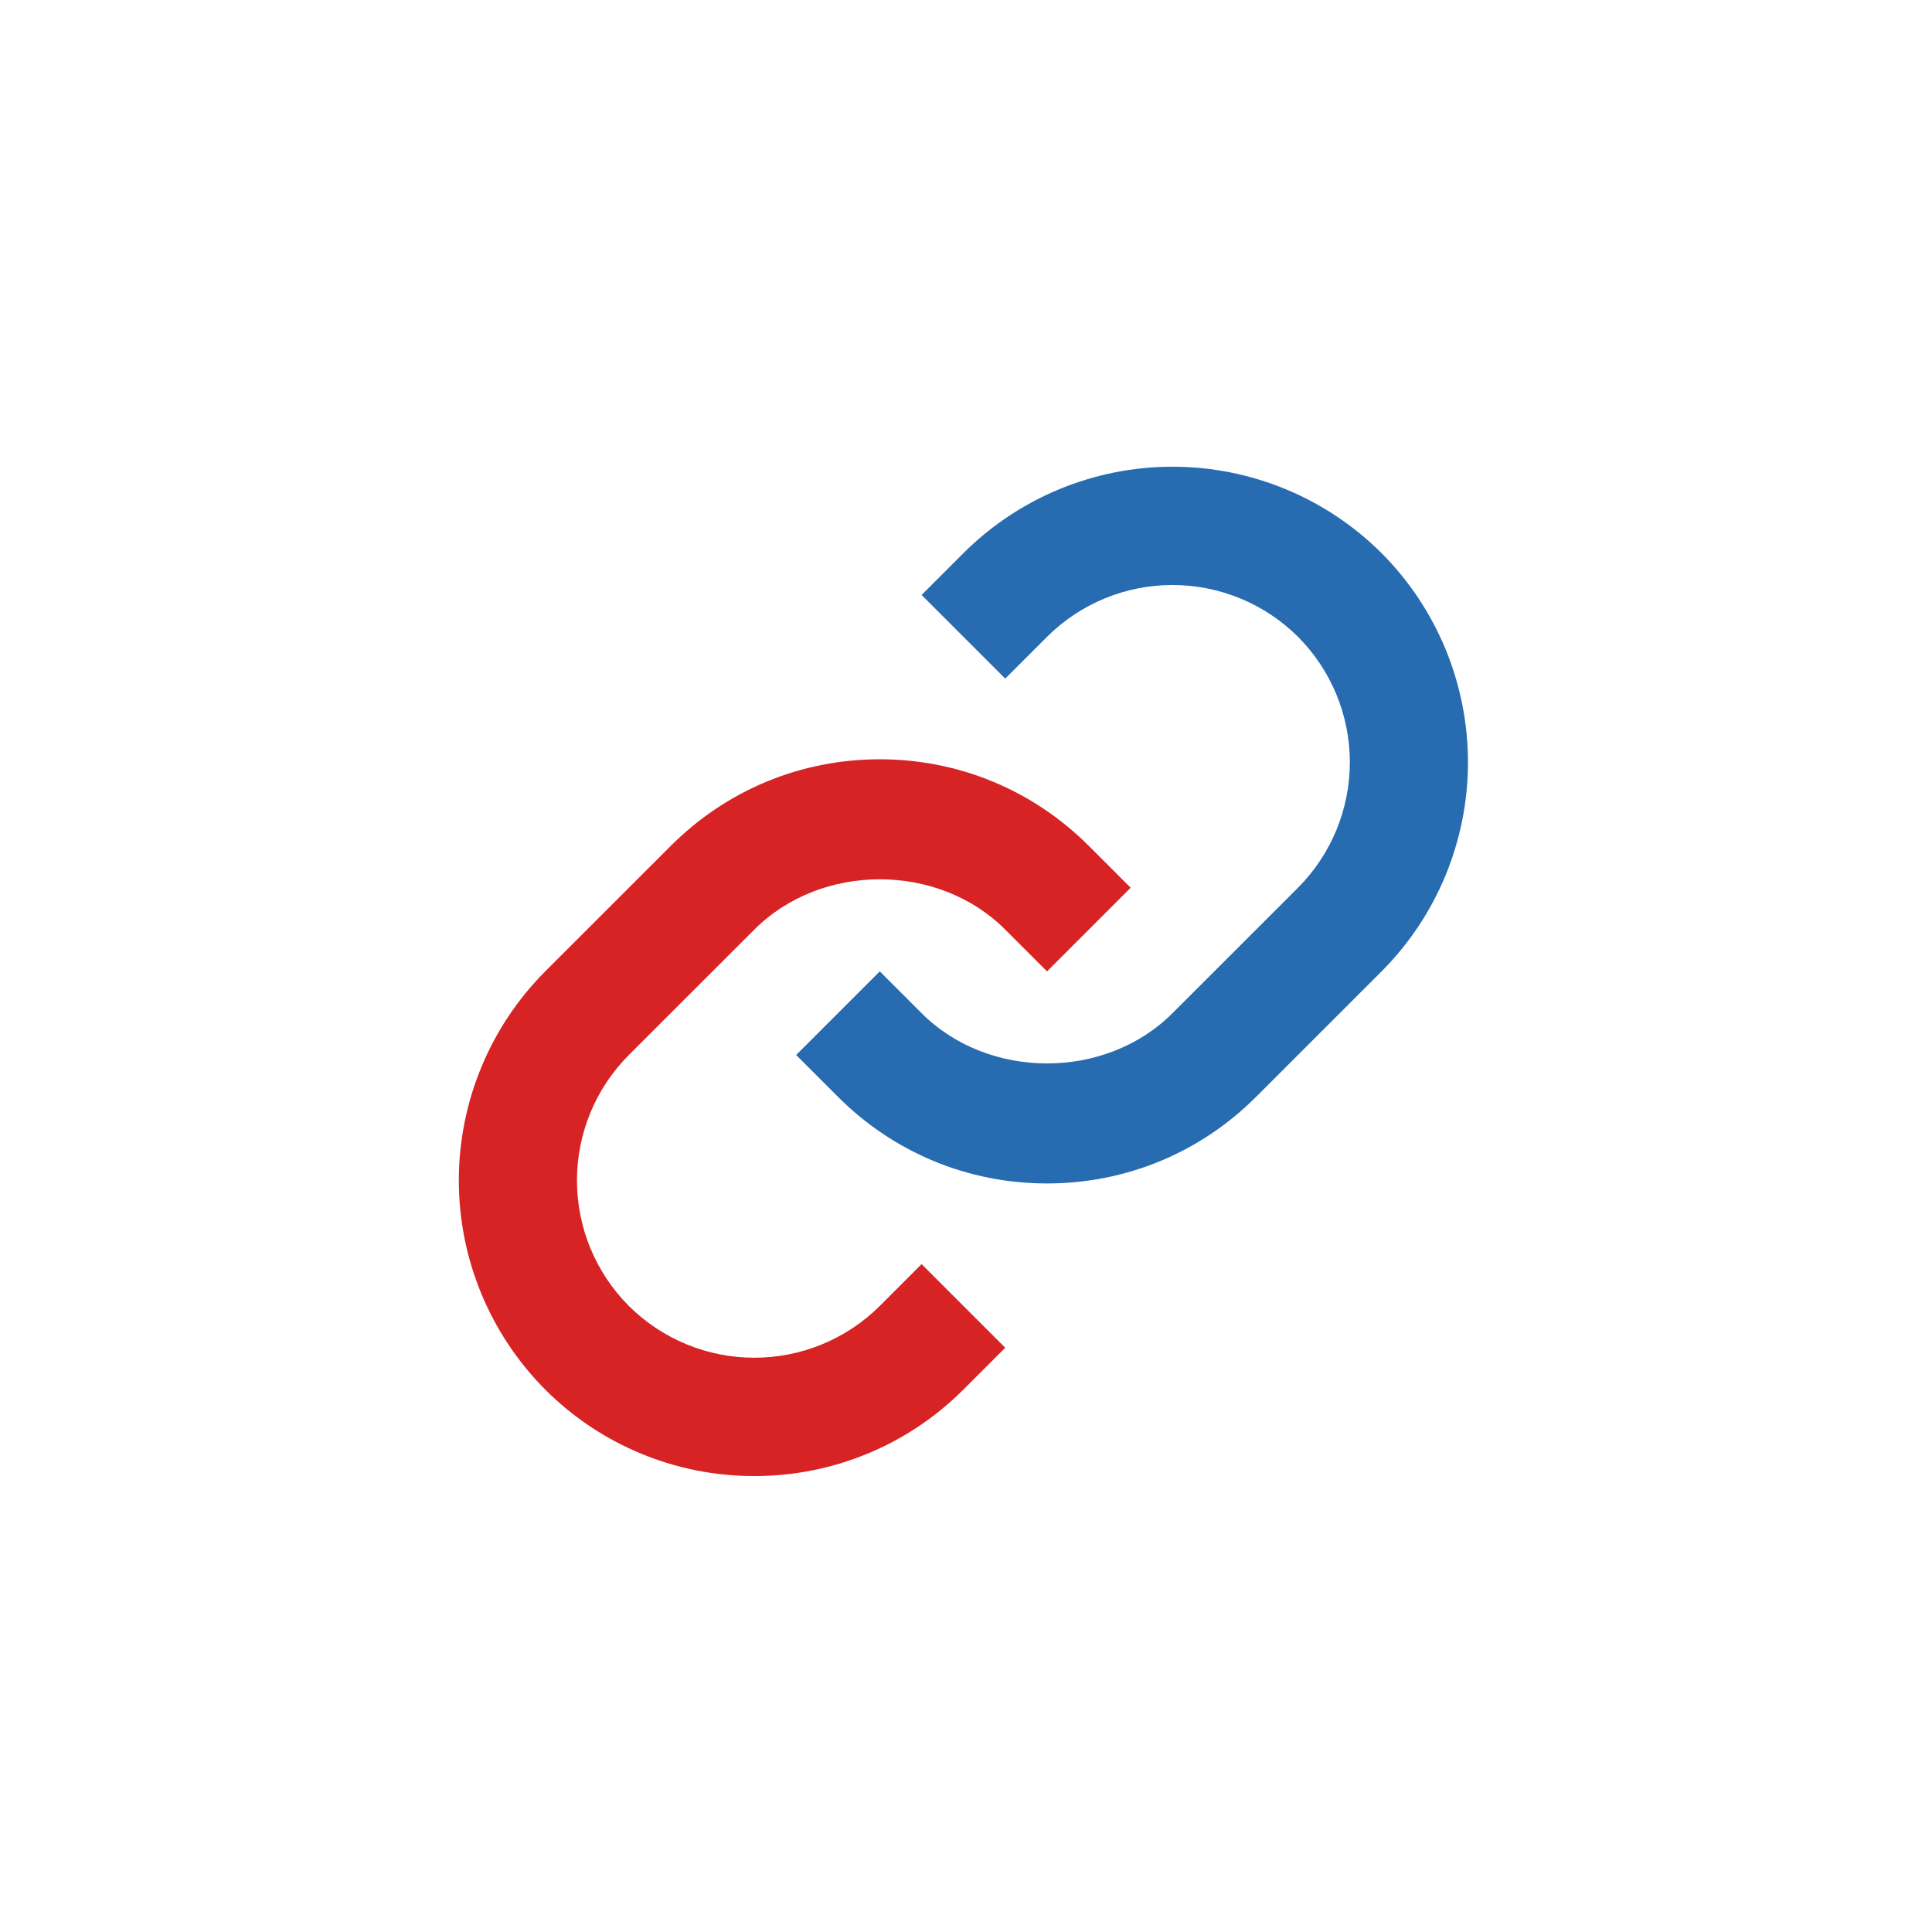
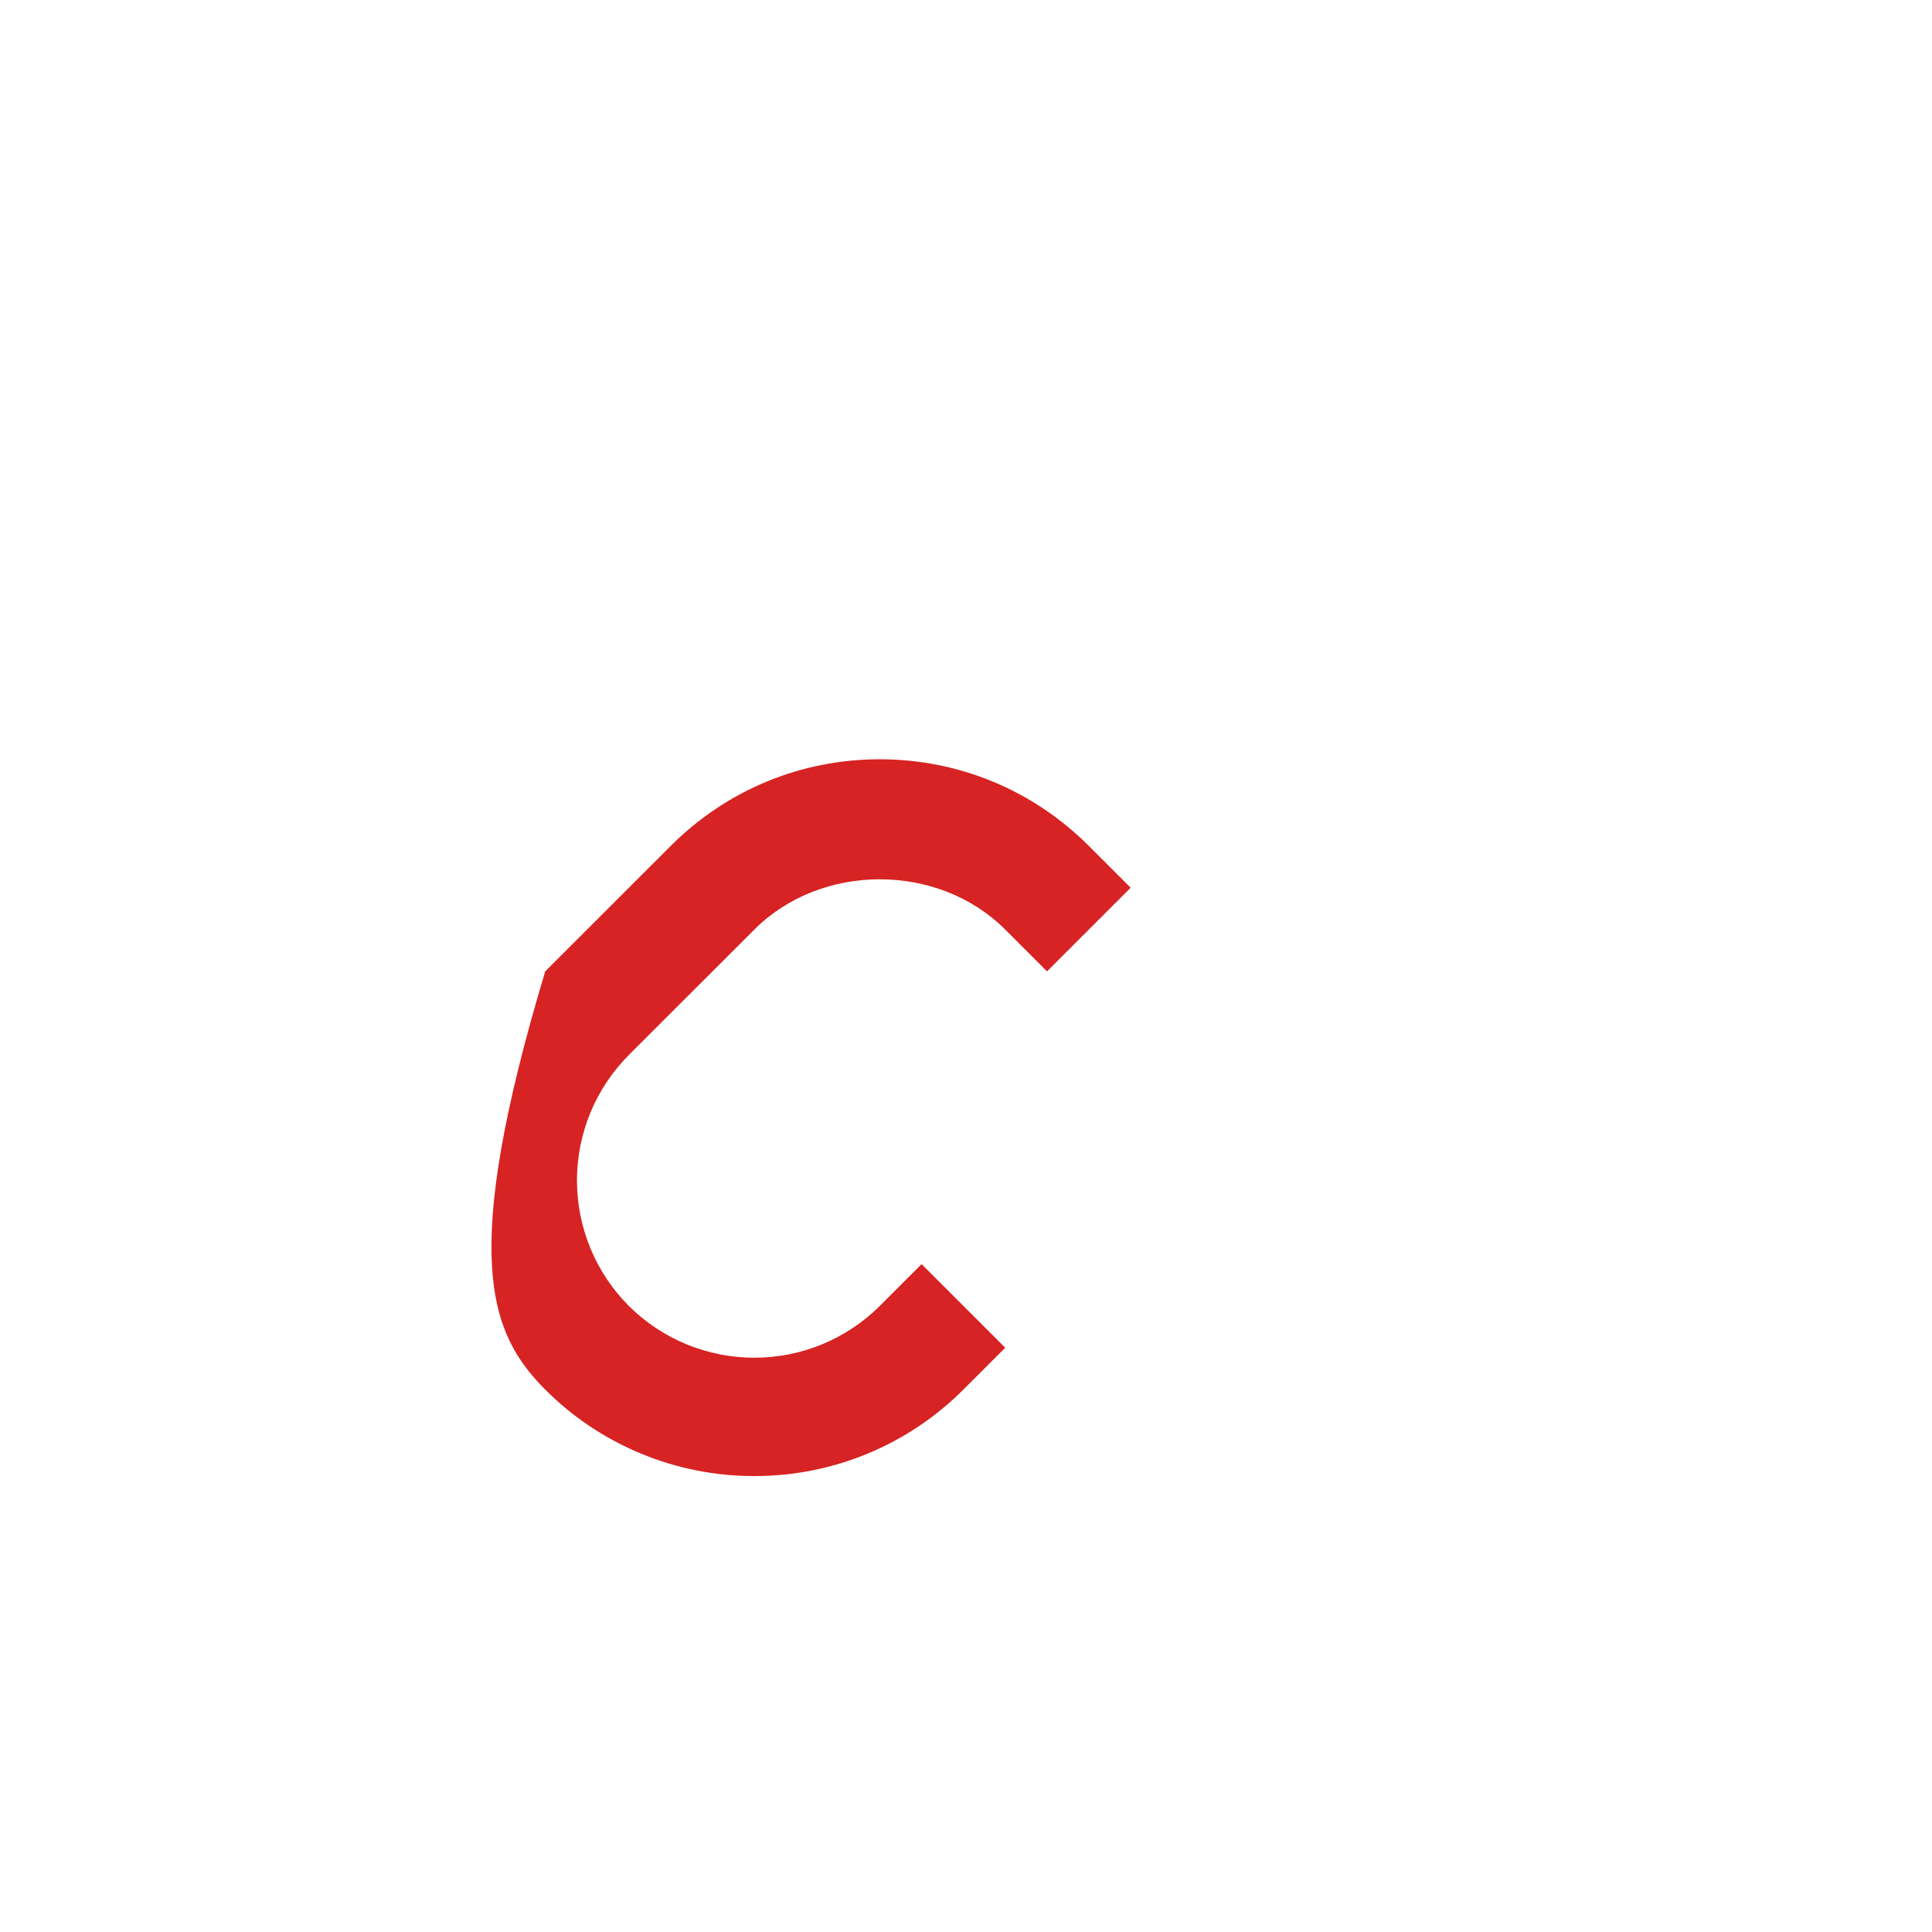
<svg xmlns="http://www.w3.org/2000/svg" width="49" height="49" viewBox="0 0 49 49" fill="none">
-   <path d="M19.132 23.576C20.831 21.876 23.795 21.876 25.495 23.576L26.555 24.636L28.676 22.515L27.616 21.455C26.201 20.039 24.317 19.257 22.313 19.257C20.309 19.257 18.425 20.039 17.011 21.455L13.828 24.636C12.425 26.044 11.637 27.951 11.637 29.939C11.637 31.927 12.425 33.834 13.828 35.243C14.523 35.94 15.35 36.492 16.26 36.868C17.17 37.245 18.145 37.438 19.13 37.436C20.115 37.438 21.091 37.245 22.001 36.869C22.912 36.492 23.738 35.94 24.434 35.243L25.495 34.182L23.374 32.061L22.313 33.122C21.468 33.963 20.324 34.435 19.131 34.435C17.938 34.435 16.794 33.963 15.949 33.122C15.106 32.277 14.633 31.132 14.633 29.939C14.633 28.746 15.106 27.602 15.949 26.757L19.132 23.576Z" fill="#D72323" />
-   <path d="M24.434 14.03L23.374 15.09L25.495 17.211L26.555 16.151C27.4 15.309 28.545 14.837 29.737 14.837C30.93 14.837 32.074 15.309 32.92 16.151C33.762 16.995 34.235 18.14 34.235 19.333C34.235 20.526 33.762 21.67 32.92 22.515L29.737 25.697C28.037 27.396 25.073 27.396 23.374 25.697L22.313 24.636L20.192 26.757L21.253 27.818C22.667 29.234 24.551 30.015 26.555 30.015C28.559 30.015 30.443 29.234 31.858 27.818L35.041 24.636C36.444 23.228 37.231 21.321 37.231 19.333C37.231 17.345 36.444 15.438 35.041 14.03C33.633 12.625 31.726 11.837 29.737 11.837C27.749 11.837 25.842 12.625 24.434 14.03Z" fill="#276BB0" />
+   <path d="M19.132 23.576C20.831 21.876 23.795 21.876 25.495 23.576L26.555 24.636L28.676 22.515L27.616 21.455C26.201 20.039 24.317 19.257 22.313 19.257C20.309 19.257 18.425 20.039 17.011 21.455L13.828 24.636C11.637 31.927 12.425 33.834 13.828 35.243C14.523 35.94 15.35 36.492 16.26 36.868C17.17 37.245 18.145 37.438 19.13 37.436C20.115 37.438 21.091 37.245 22.001 36.869C22.912 36.492 23.738 35.94 24.434 35.243L25.495 34.182L23.374 32.061L22.313 33.122C21.468 33.963 20.324 34.435 19.131 34.435C17.938 34.435 16.794 33.963 15.949 33.122C15.106 32.277 14.633 31.132 14.633 29.939C14.633 28.746 15.106 27.602 15.949 26.757L19.132 23.576Z" fill="#D72323" />
</svg>